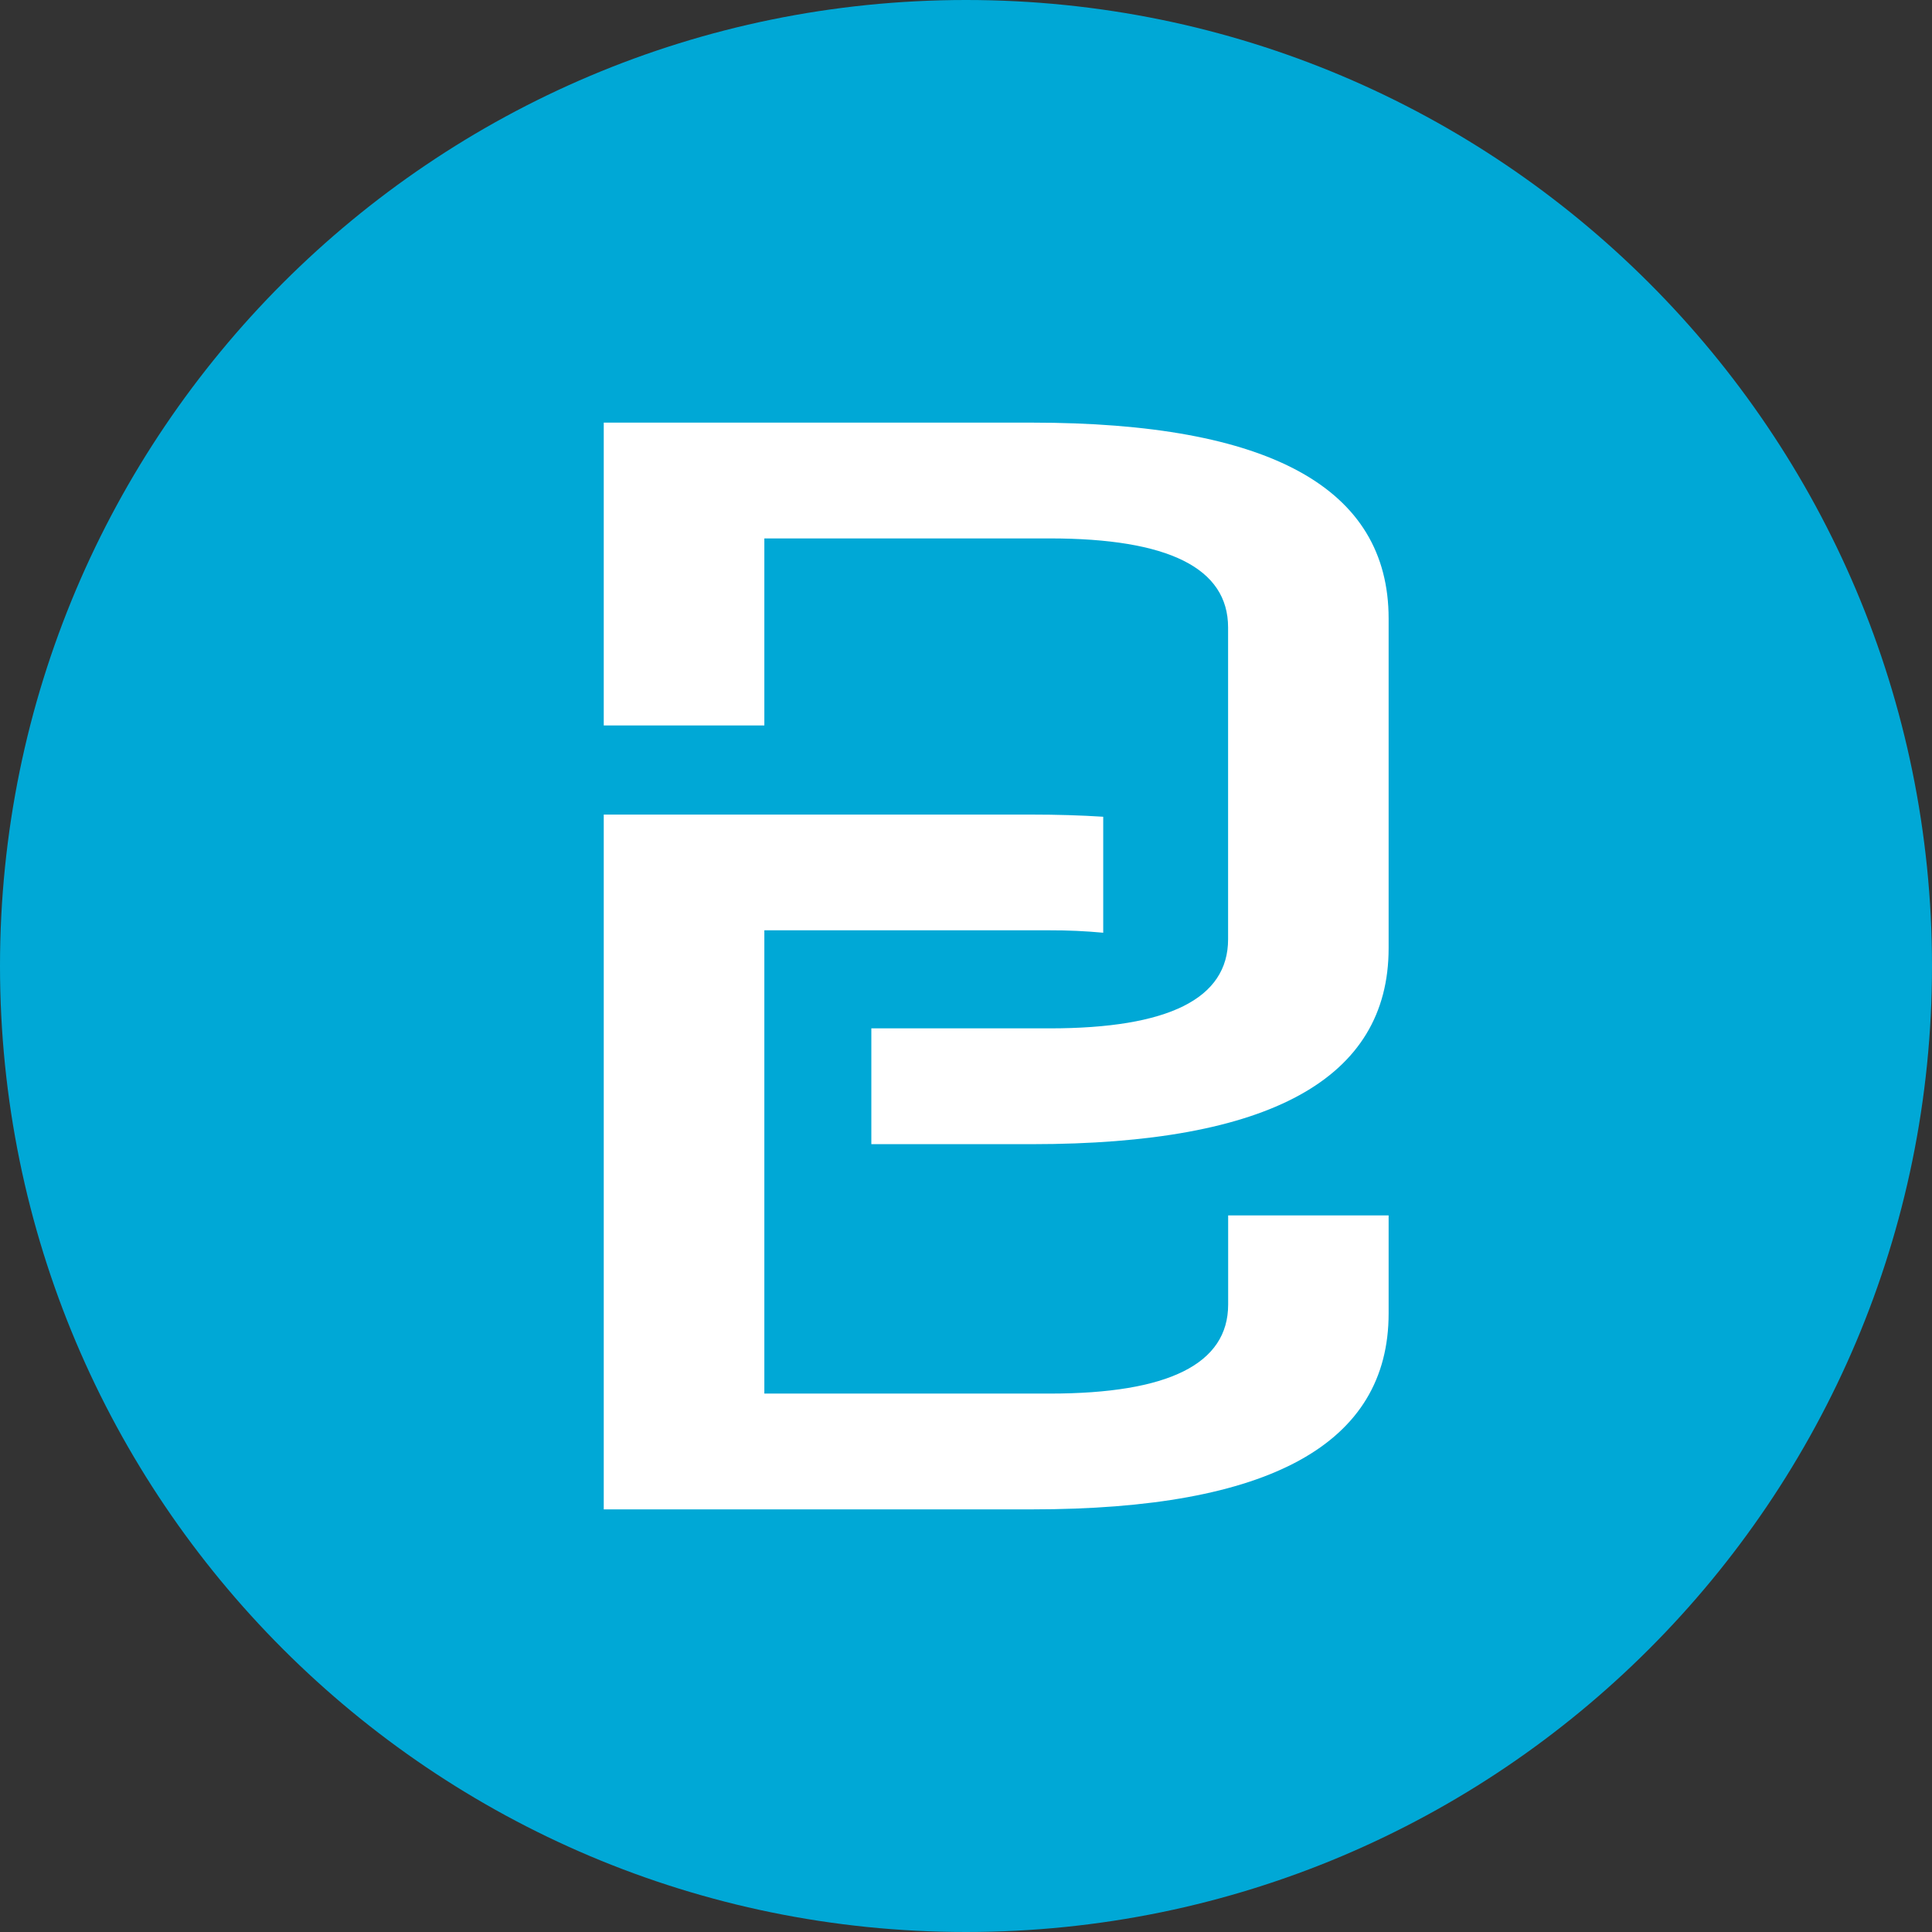
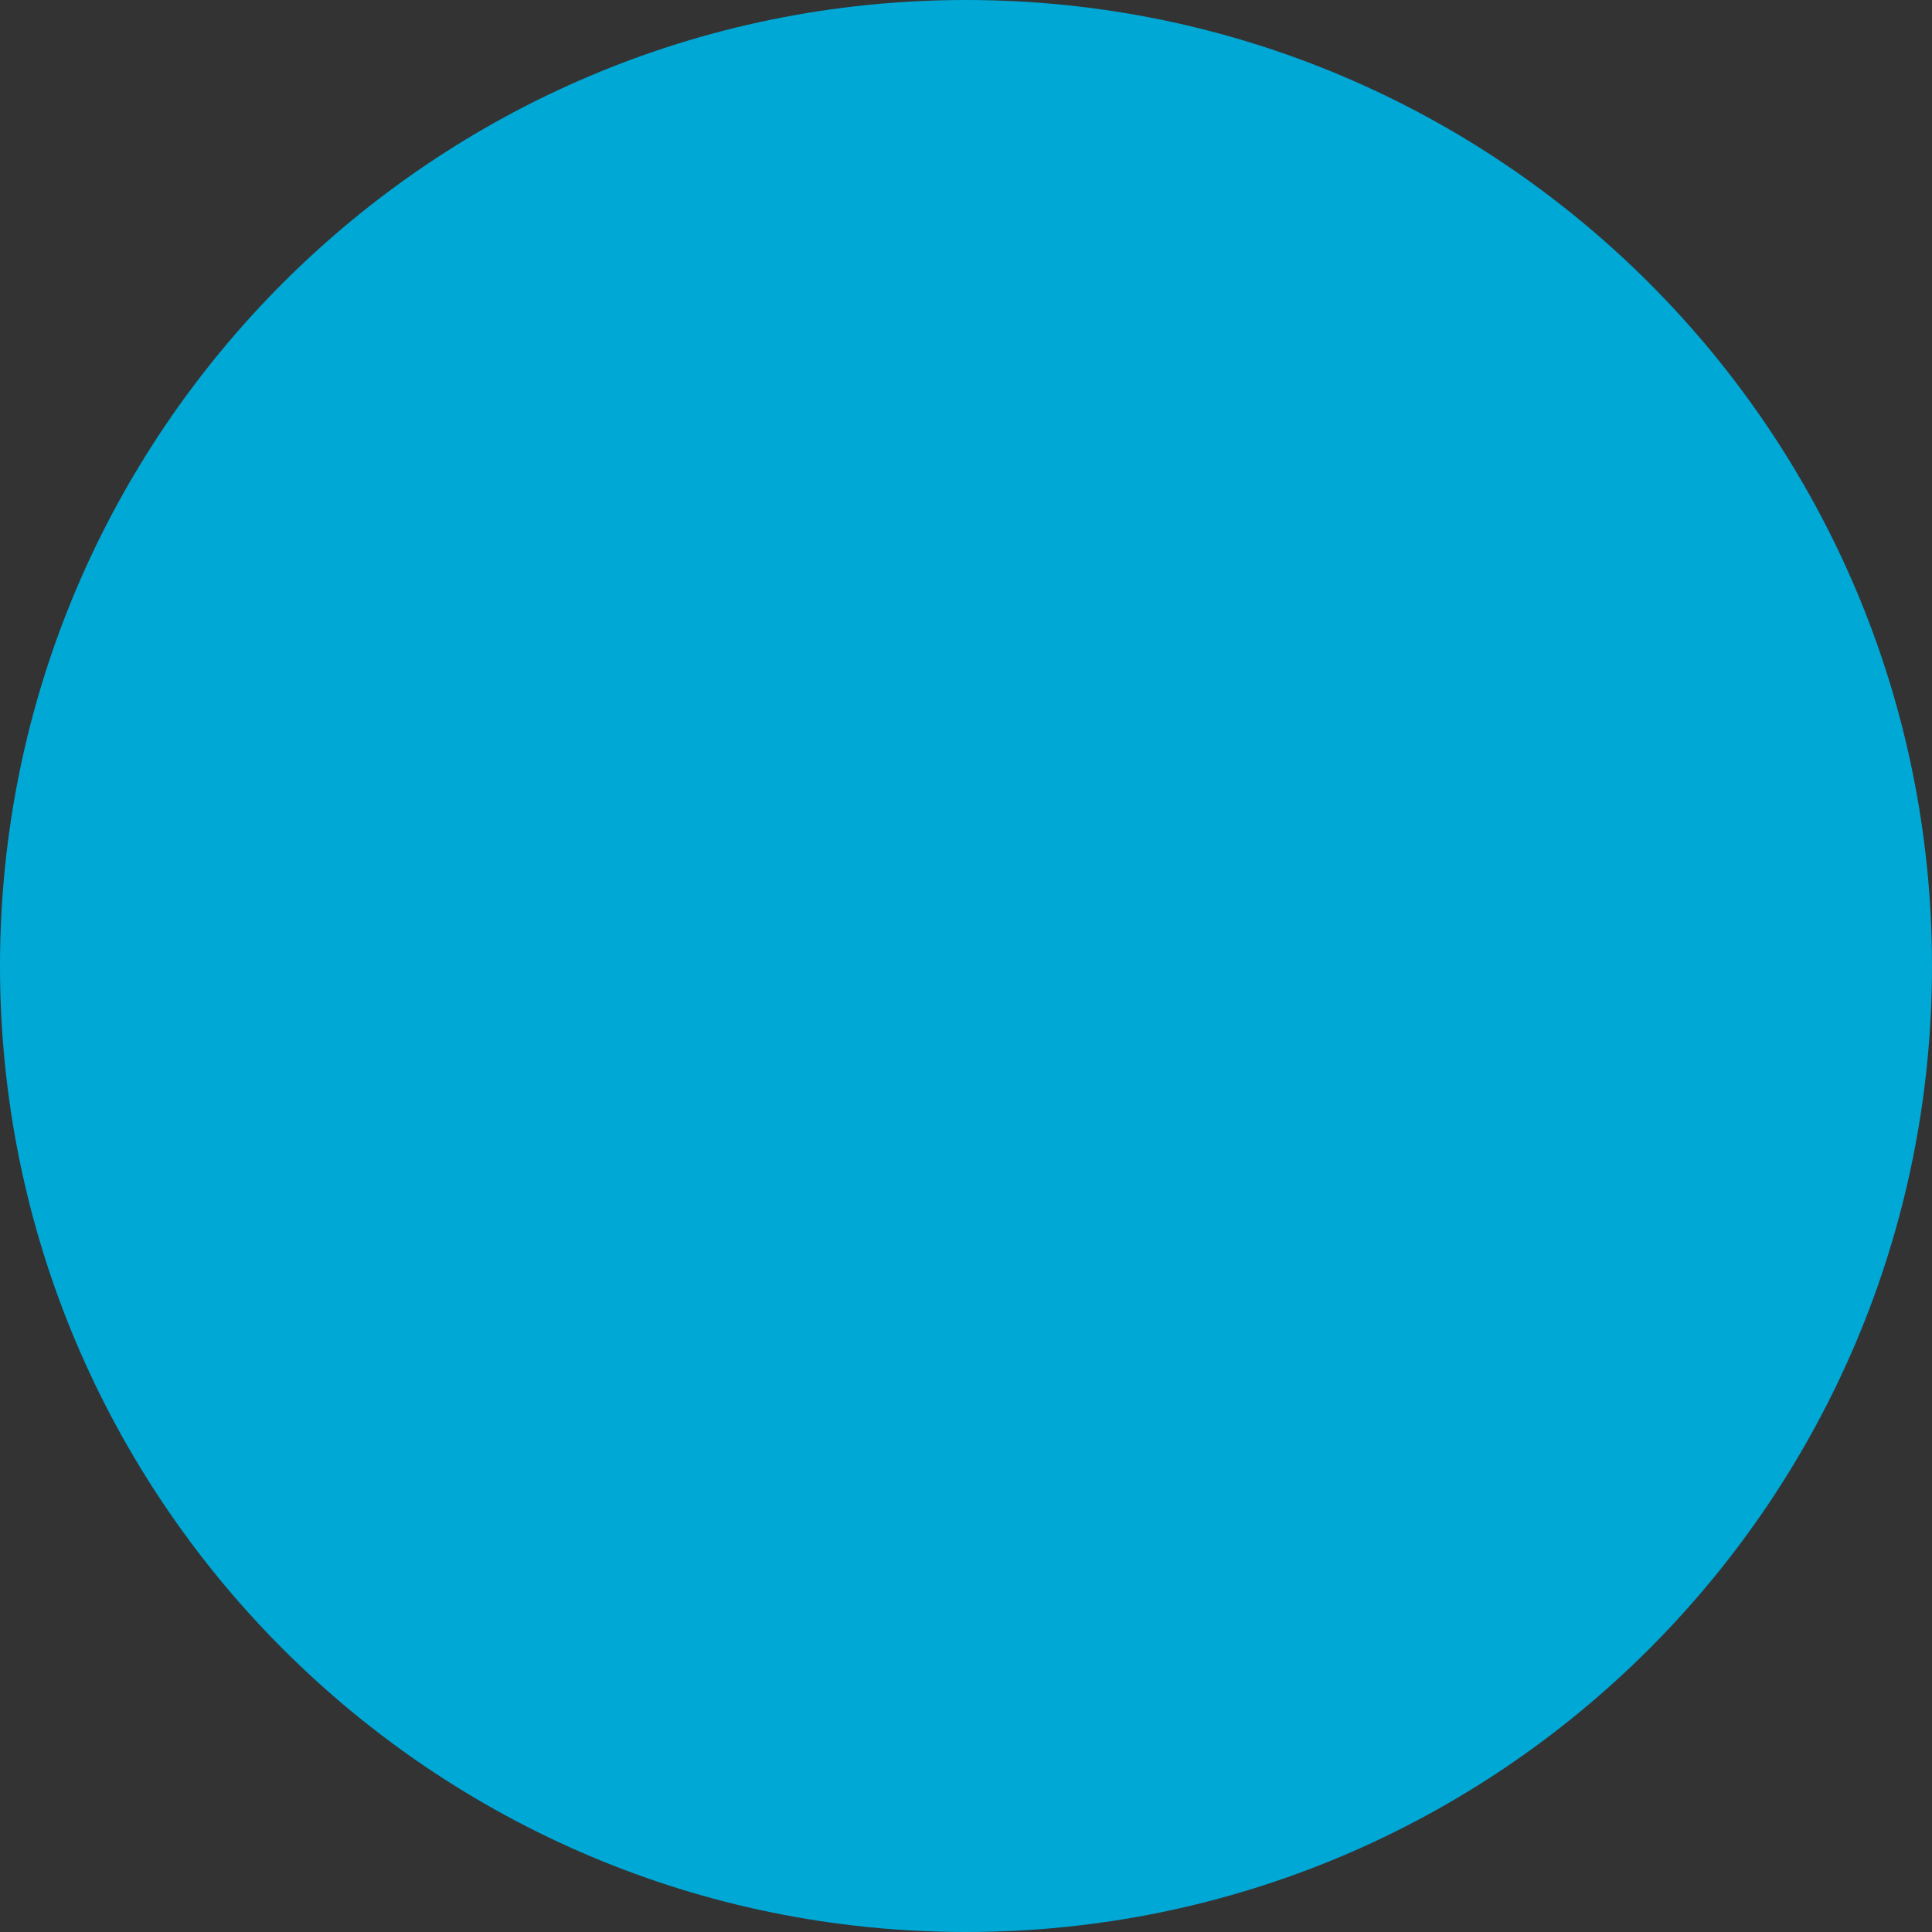
<svg xmlns="http://www.w3.org/2000/svg" width="600pt" height="600pt" viewBox="0 0 600 600" version="1.1">
  <rect x="0" y="0" width="600" height="600" fill="#333333" stroke="none" />
  <g id="surface1">
    <path style=" stroke:none;fill-rule:evenodd;fill:rgb(0%,65.882%,83.922%);fill-opacity:1;" d="M 600 300 C 600 465.684 465.684 600 300 600 C 134.316 600 0 465.684 0 300 C 0 134.316 134.316 0 300 0 C 465.684 0 600 134.316 600 300 Z M 600 300 " />
-     <path style=" stroke:none;fill-rule:evenodd;fill:rgb(100%,100%,100%);fill-opacity:1;" d="M 270.602 355.312 L 270.602 319.367 L 325.988 319.367 C 362.926 319.367 381.395 310.145 381.395 291.695 L 381.395 194.867 C 381.395 176.438 362.926 167.211 325.988 167.211 L 237.375 167.211 L 237.375 225.301 L 187.5 225.301 L 187.5 131.25 L 320.438 131.25 C 394.312 131.25 431.25 151.539 431.25 192.113 L 431.25 294.469 C 431.25 335.043 394.312 355.332 320.438 355.332 L 270.602 355.332 Z M 381.395 377.457 L 431.25 377.457 L 431.25 407.887 C 431.25 448.461 394.312 468.75 320.438 468.75 L 187.5 468.75 L 187.5 252.977 L 320.438 252.977 C 328.258 252.977 335.625 253.199 342.617 253.648 L 342.617 289.668 C 337.09 289.152 331.539 288.898 325.988 288.918 L 237.375 288.918 L 237.375 432.789 L 326.008 432.789 C 362.945 432.789 381.414 423.562 381.414 405.133 L 381.414 377.438 Z M 381.395 377.457 " />
  </g>
</svg>